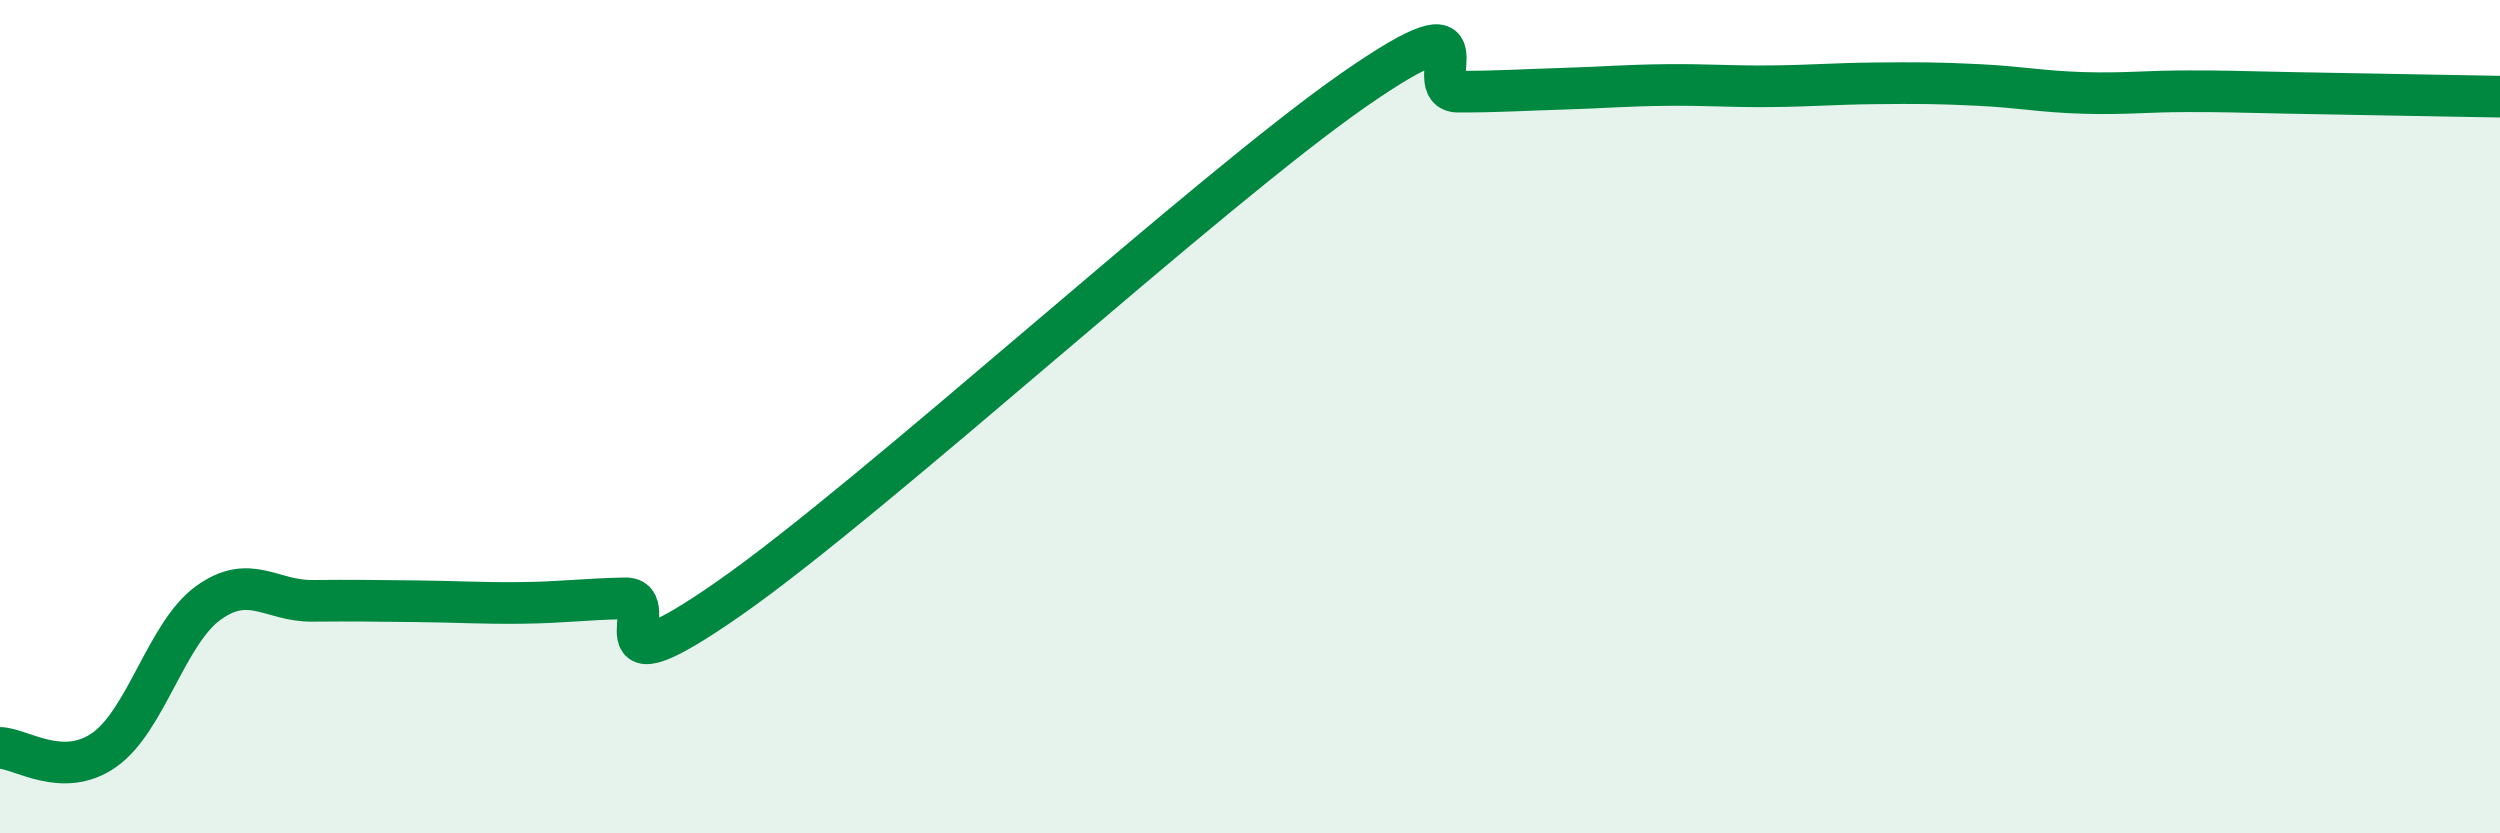
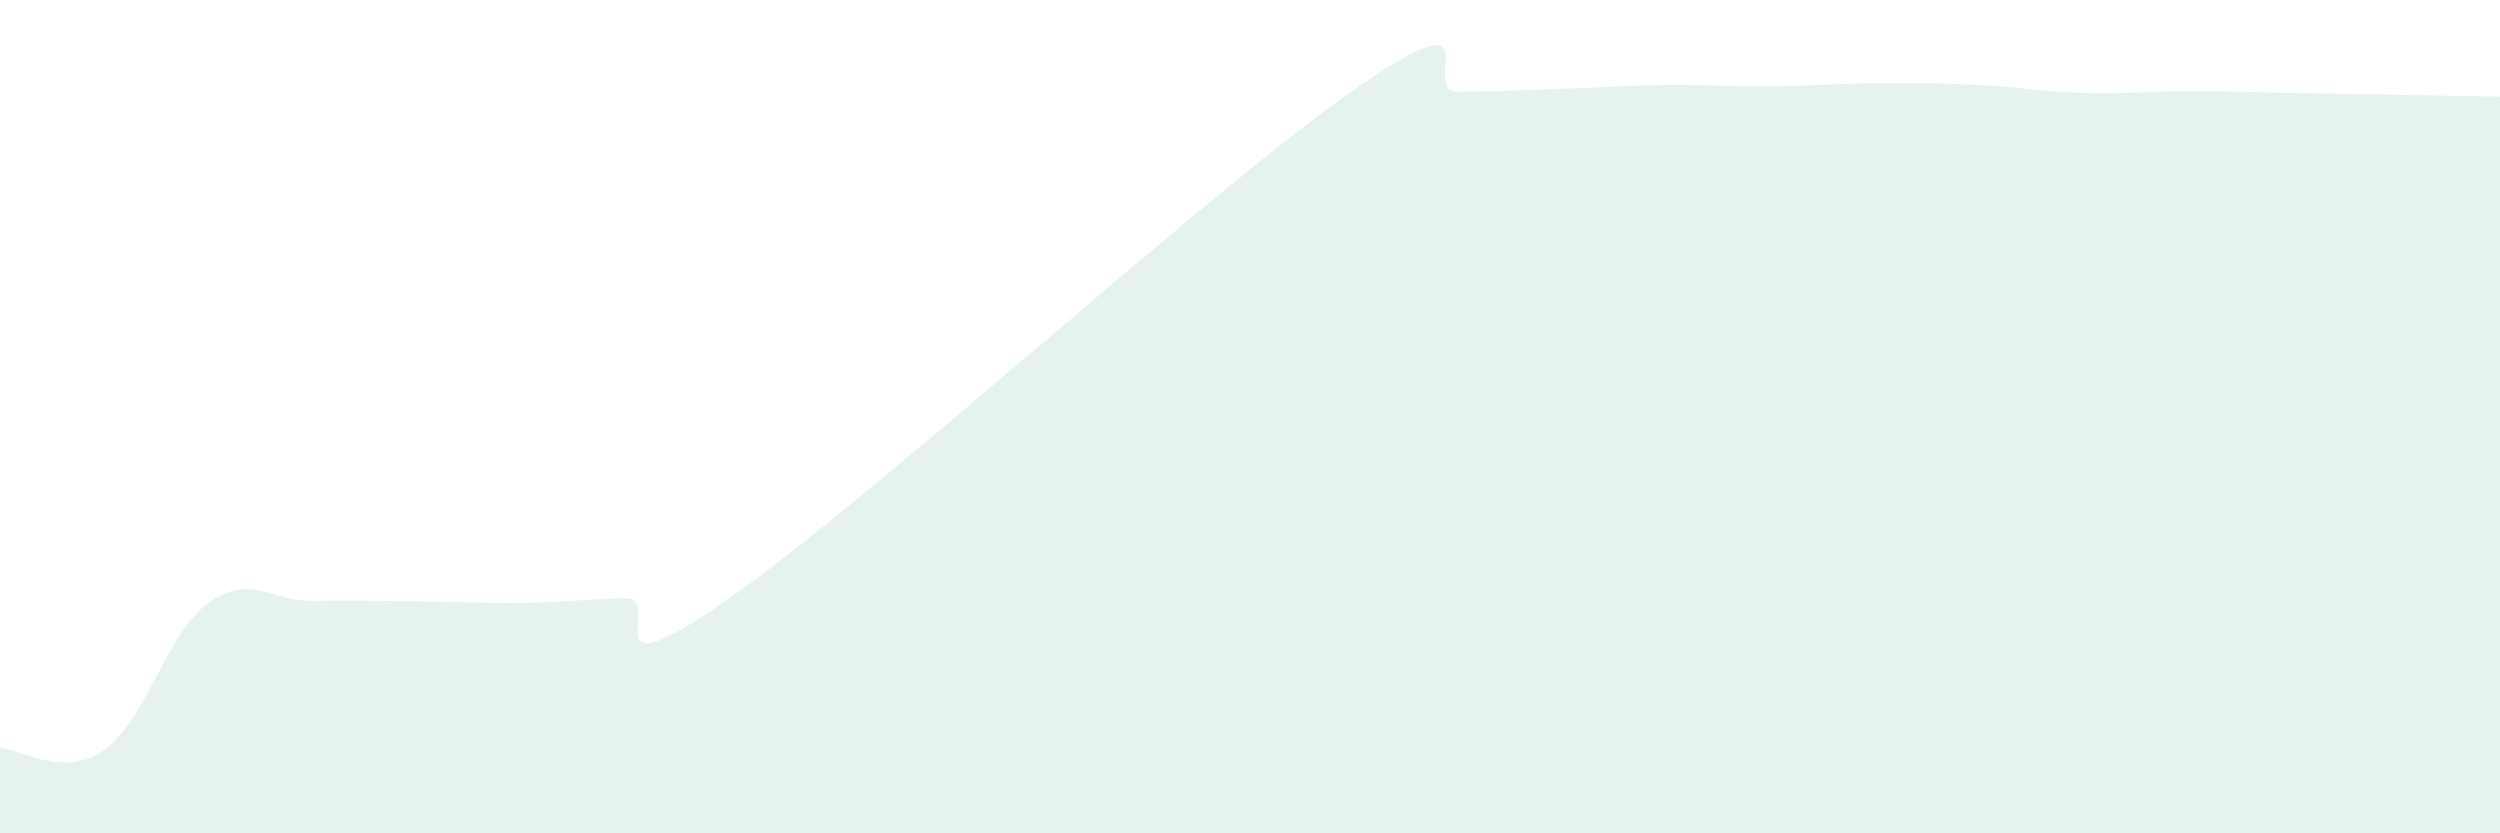
<svg xmlns="http://www.w3.org/2000/svg" width="60" height="20" viewBox="0 0 60 20">
  <path d="M 0,17.95 C 0.5,17.96 1.5,18.7 2.5,18 C 3.5,17.3 4,15.19 5,14.47 C 6,13.75 6.5,14.43 7.5,14.42 C 8.5,14.41 9,14.42 10,14.43 C 11,14.44 11.5,14.48 12.5,14.47 C 13.5,14.46 14,14.38 15,14.36 C 16,14.34 14,16.8 17.5,14.36 C 21,11.92 29,4.58 32.5,2.15 C 36,-0.28 34,2.2 35,2.2 C 36,2.2 36.5,2.16 37.5,2.13 C 38.5,2.1 39,2.05 40,2.04 C 41,2.03 41.5,2.08 42.5,2.07 C 43.5,2.06 44,2.01 45,2 C 46,1.99 46.5,1.99 47.5,2.04 C 48.5,2.09 49,2.2 50,2.23 C 51,2.26 51.5,2.19 52.5,2.19 C 53.5,2.19 53.5,2.2 55,2.23 C 56.5,2.26 59,2.3 60,2.32L60 20L0 20Z" fill="#008740" opacity="0.1" stroke-linecap="round" stroke-linejoin="round" />
-   <path d="M 0,17.95 C 0.5,17.96 1.5,18.7 2.5,18 C 3.5,17.3 4,15.19 5,14.47 C 6,13.75 6.5,14.43 7.5,14.42 C 8.5,14.41 9,14.42 10,14.43 C 11,14.44 11.5,14.48 12.5,14.47 C 13.5,14.46 14,14.38 15,14.36 C 16,14.34 14,16.8 17.5,14.36 C 21,11.92 29,4.58 32.5,2.15 C 36,-0.28 34,2.2 35,2.2 C 36,2.2 36.5,2.16 37.5,2.13 C 38.5,2.1 39,2.05 40,2.04 C 41,2.03 41.5,2.08 42.5,2.07 C 43.5,2.06 44,2.01 45,2 C 46,1.99 46.5,1.99 47.5,2.04 C 48.5,2.09 49,2.2 50,2.23 C 51,2.26 51.5,2.19 52.5,2.19 C 53.5,2.19 53.5,2.2 55,2.23 C 56.5,2.26 59,2.3 60,2.32" stroke="#008740" stroke-width="1" fill="none" stroke-linecap="round" stroke-linejoin="round" />
</svg>